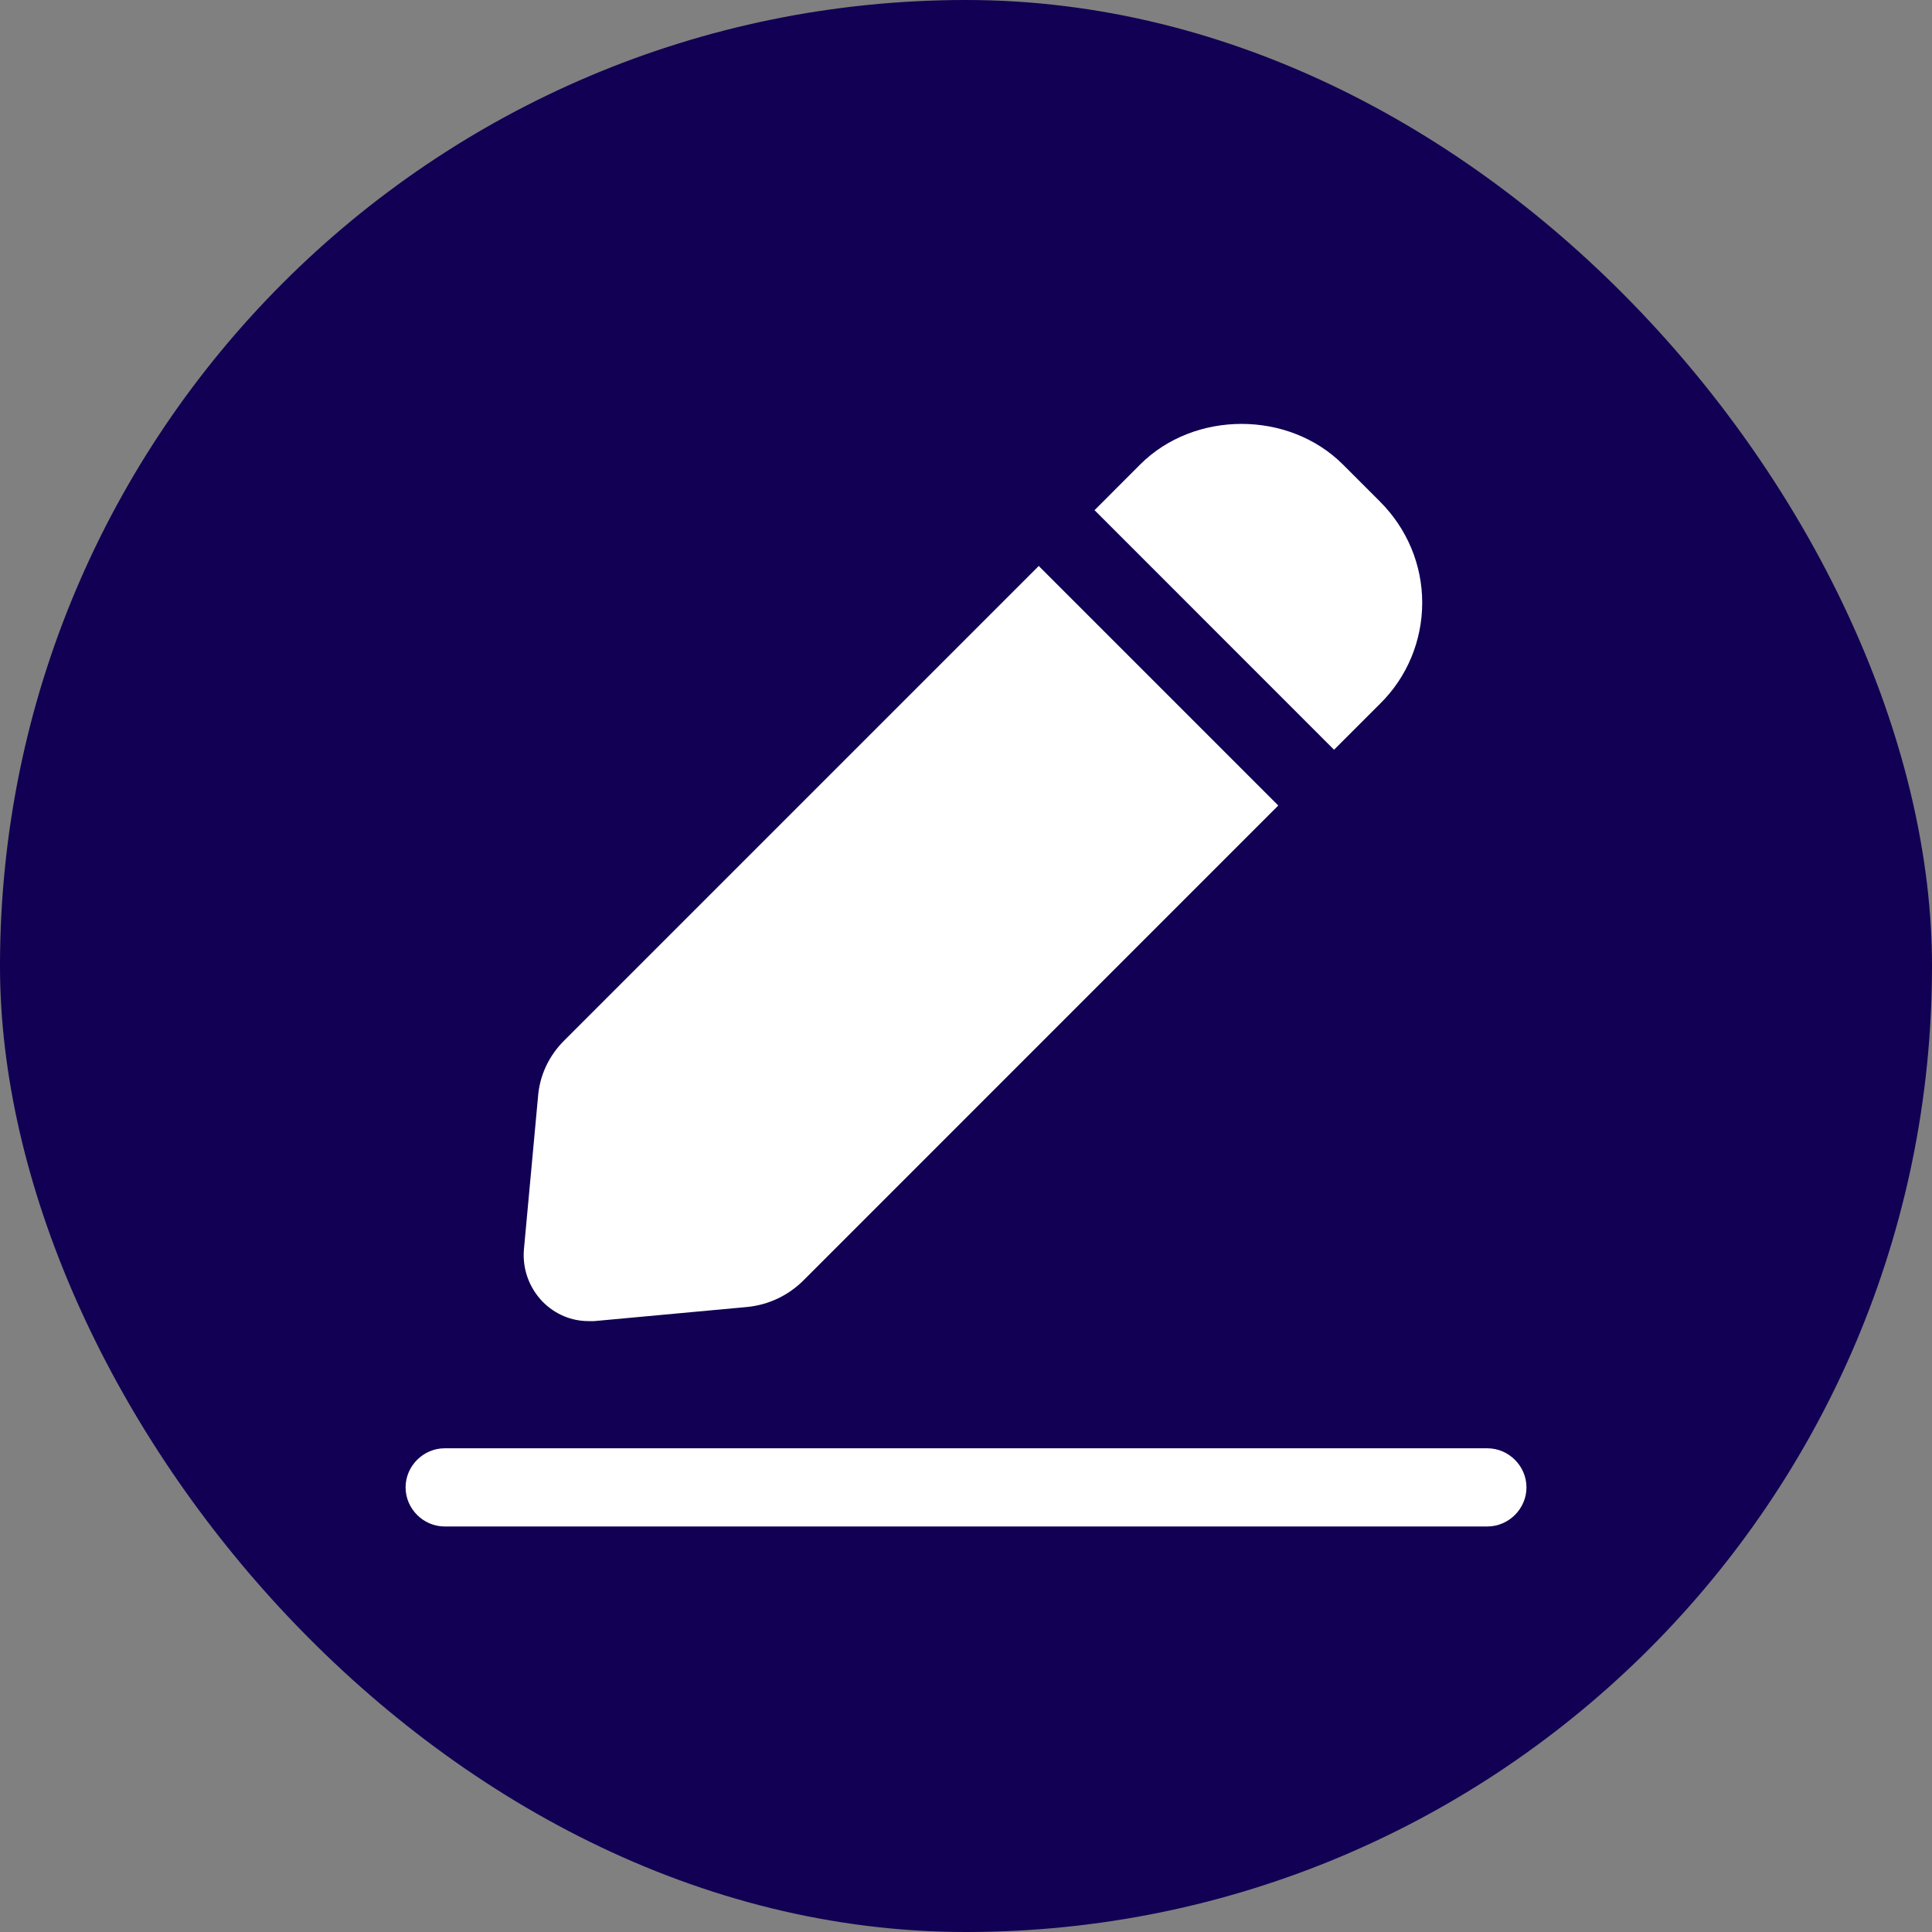
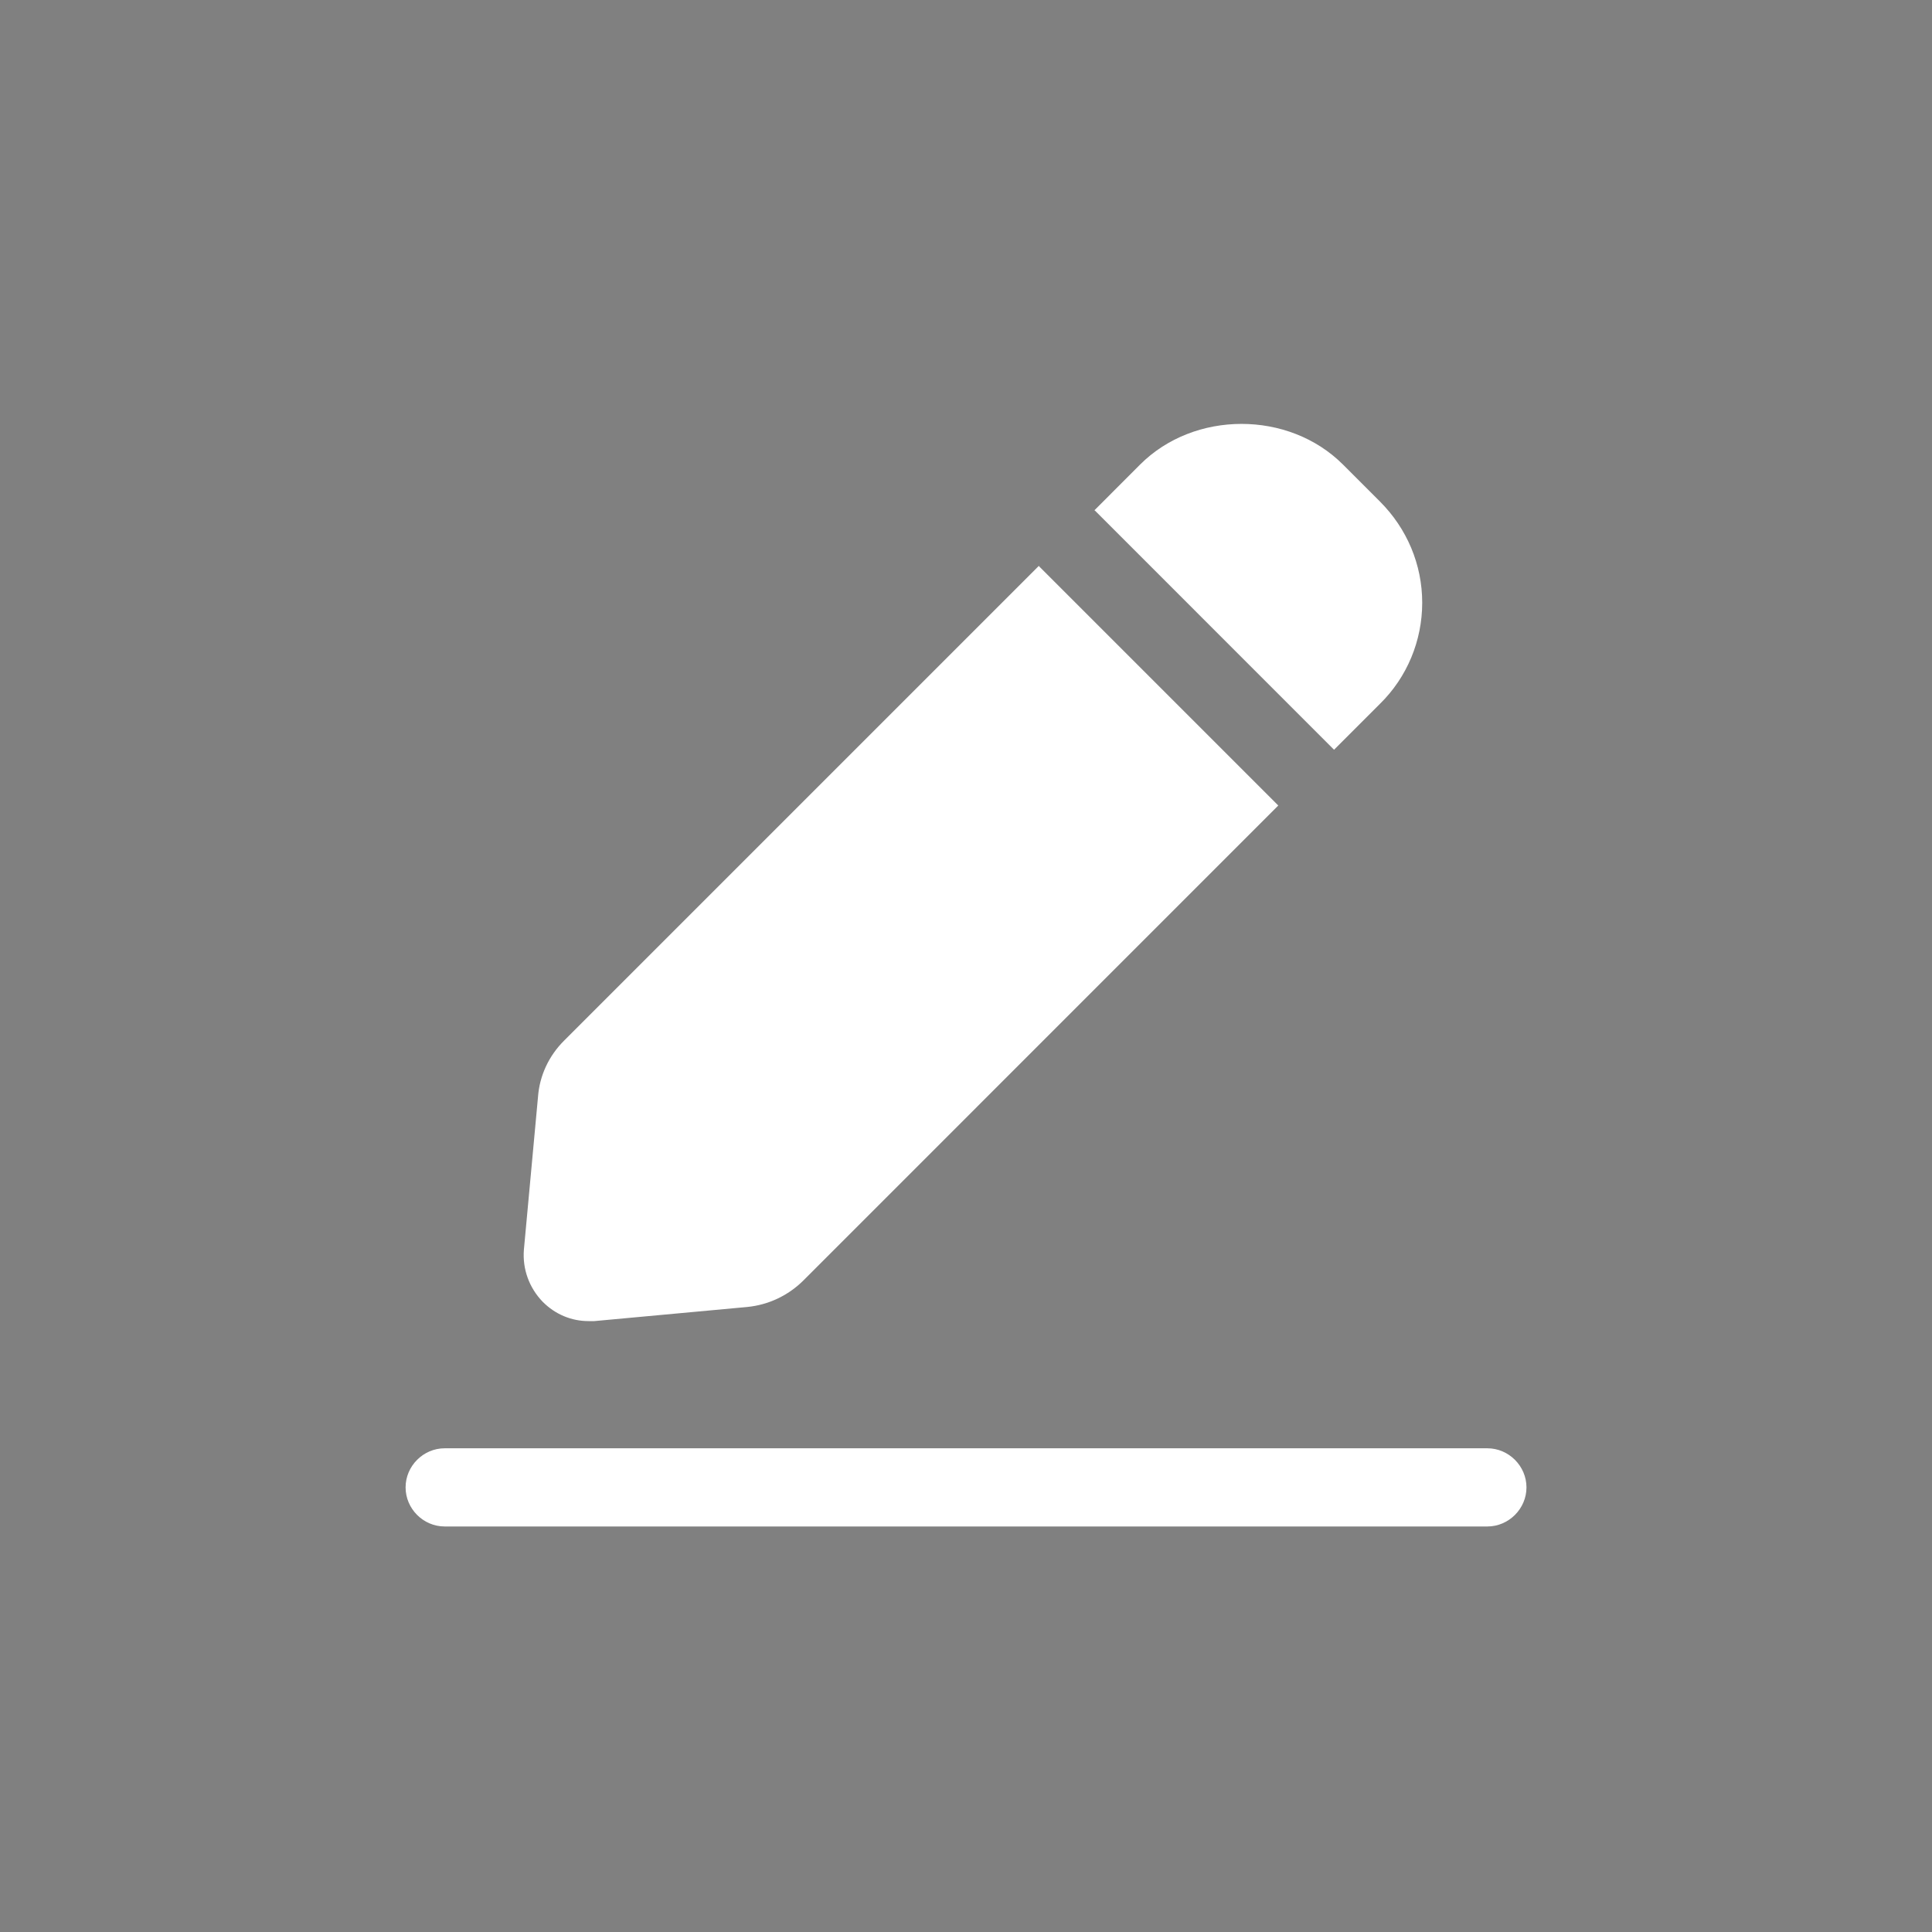
<svg xmlns="http://www.w3.org/2000/svg" width="30" height="30" viewBox="0 0 30 30" fill="none">
  <rect x="0" y="0" width="30" height="30" fill="#808080" stroke="none" />
-   <rect width="30" height="30" rx="15" fill="#110053" />
-   <path d="M16.992 7.926L17.704 7.213C18.546 6.372 20.011 6.372 20.853 7.213L21.428 7.788C21.849 8.209 22.084 8.768 22.084 9.359C22.084 9.95 21.849 10.516 21.428 10.929L20.715 11.642L16.992 7.918V7.926ZM16.134 8.784L8.759 16.159C8.524 16.393 8.378 16.701 8.354 17.033L8.135 19.405C8.111 19.704 8.216 19.996 8.427 20.214C8.621 20.409 8.872 20.514 9.139 20.514H9.228L11.6 20.295C11.932 20.263 12.24 20.117 12.475 19.883L19.849 12.508L16.125 8.784H16.134ZM23.703 23.096C23.703 22.764 23.427 22.489 23.096 22.489H6.905C6.573 22.489 6.298 22.764 6.298 23.096C6.298 23.428 6.573 23.703 6.905 23.703H23.096C23.427 23.703 23.703 23.428 23.703 23.096Z" fill="white" />
+   <path d="M16.992 7.926L17.704 7.213C18.546 6.372 20.011 6.372 20.853 7.213L21.428 7.788C21.849 8.209 22.084 8.768 22.084 9.359C22.084 9.95 21.849 10.516 21.428 10.929L20.715 11.642L16.992 7.918ZM16.134 8.784L8.759 16.159C8.524 16.393 8.378 16.701 8.354 17.033L8.135 19.405C8.111 19.704 8.216 19.996 8.427 20.214C8.621 20.409 8.872 20.514 9.139 20.514H9.228L11.6 20.295C11.932 20.263 12.24 20.117 12.475 19.883L19.849 12.508L16.125 8.784H16.134ZM23.703 23.096C23.703 22.764 23.427 22.489 23.096 22.489H6.905C6.573 22.489 6.298 22.764 6.298 23.096C6.298 23.428 6.573 23.703 6.905 23.703H23.096C23.427 23.703 23.703 23.428 23.703 23.096Z" fill="white" />
</svg>